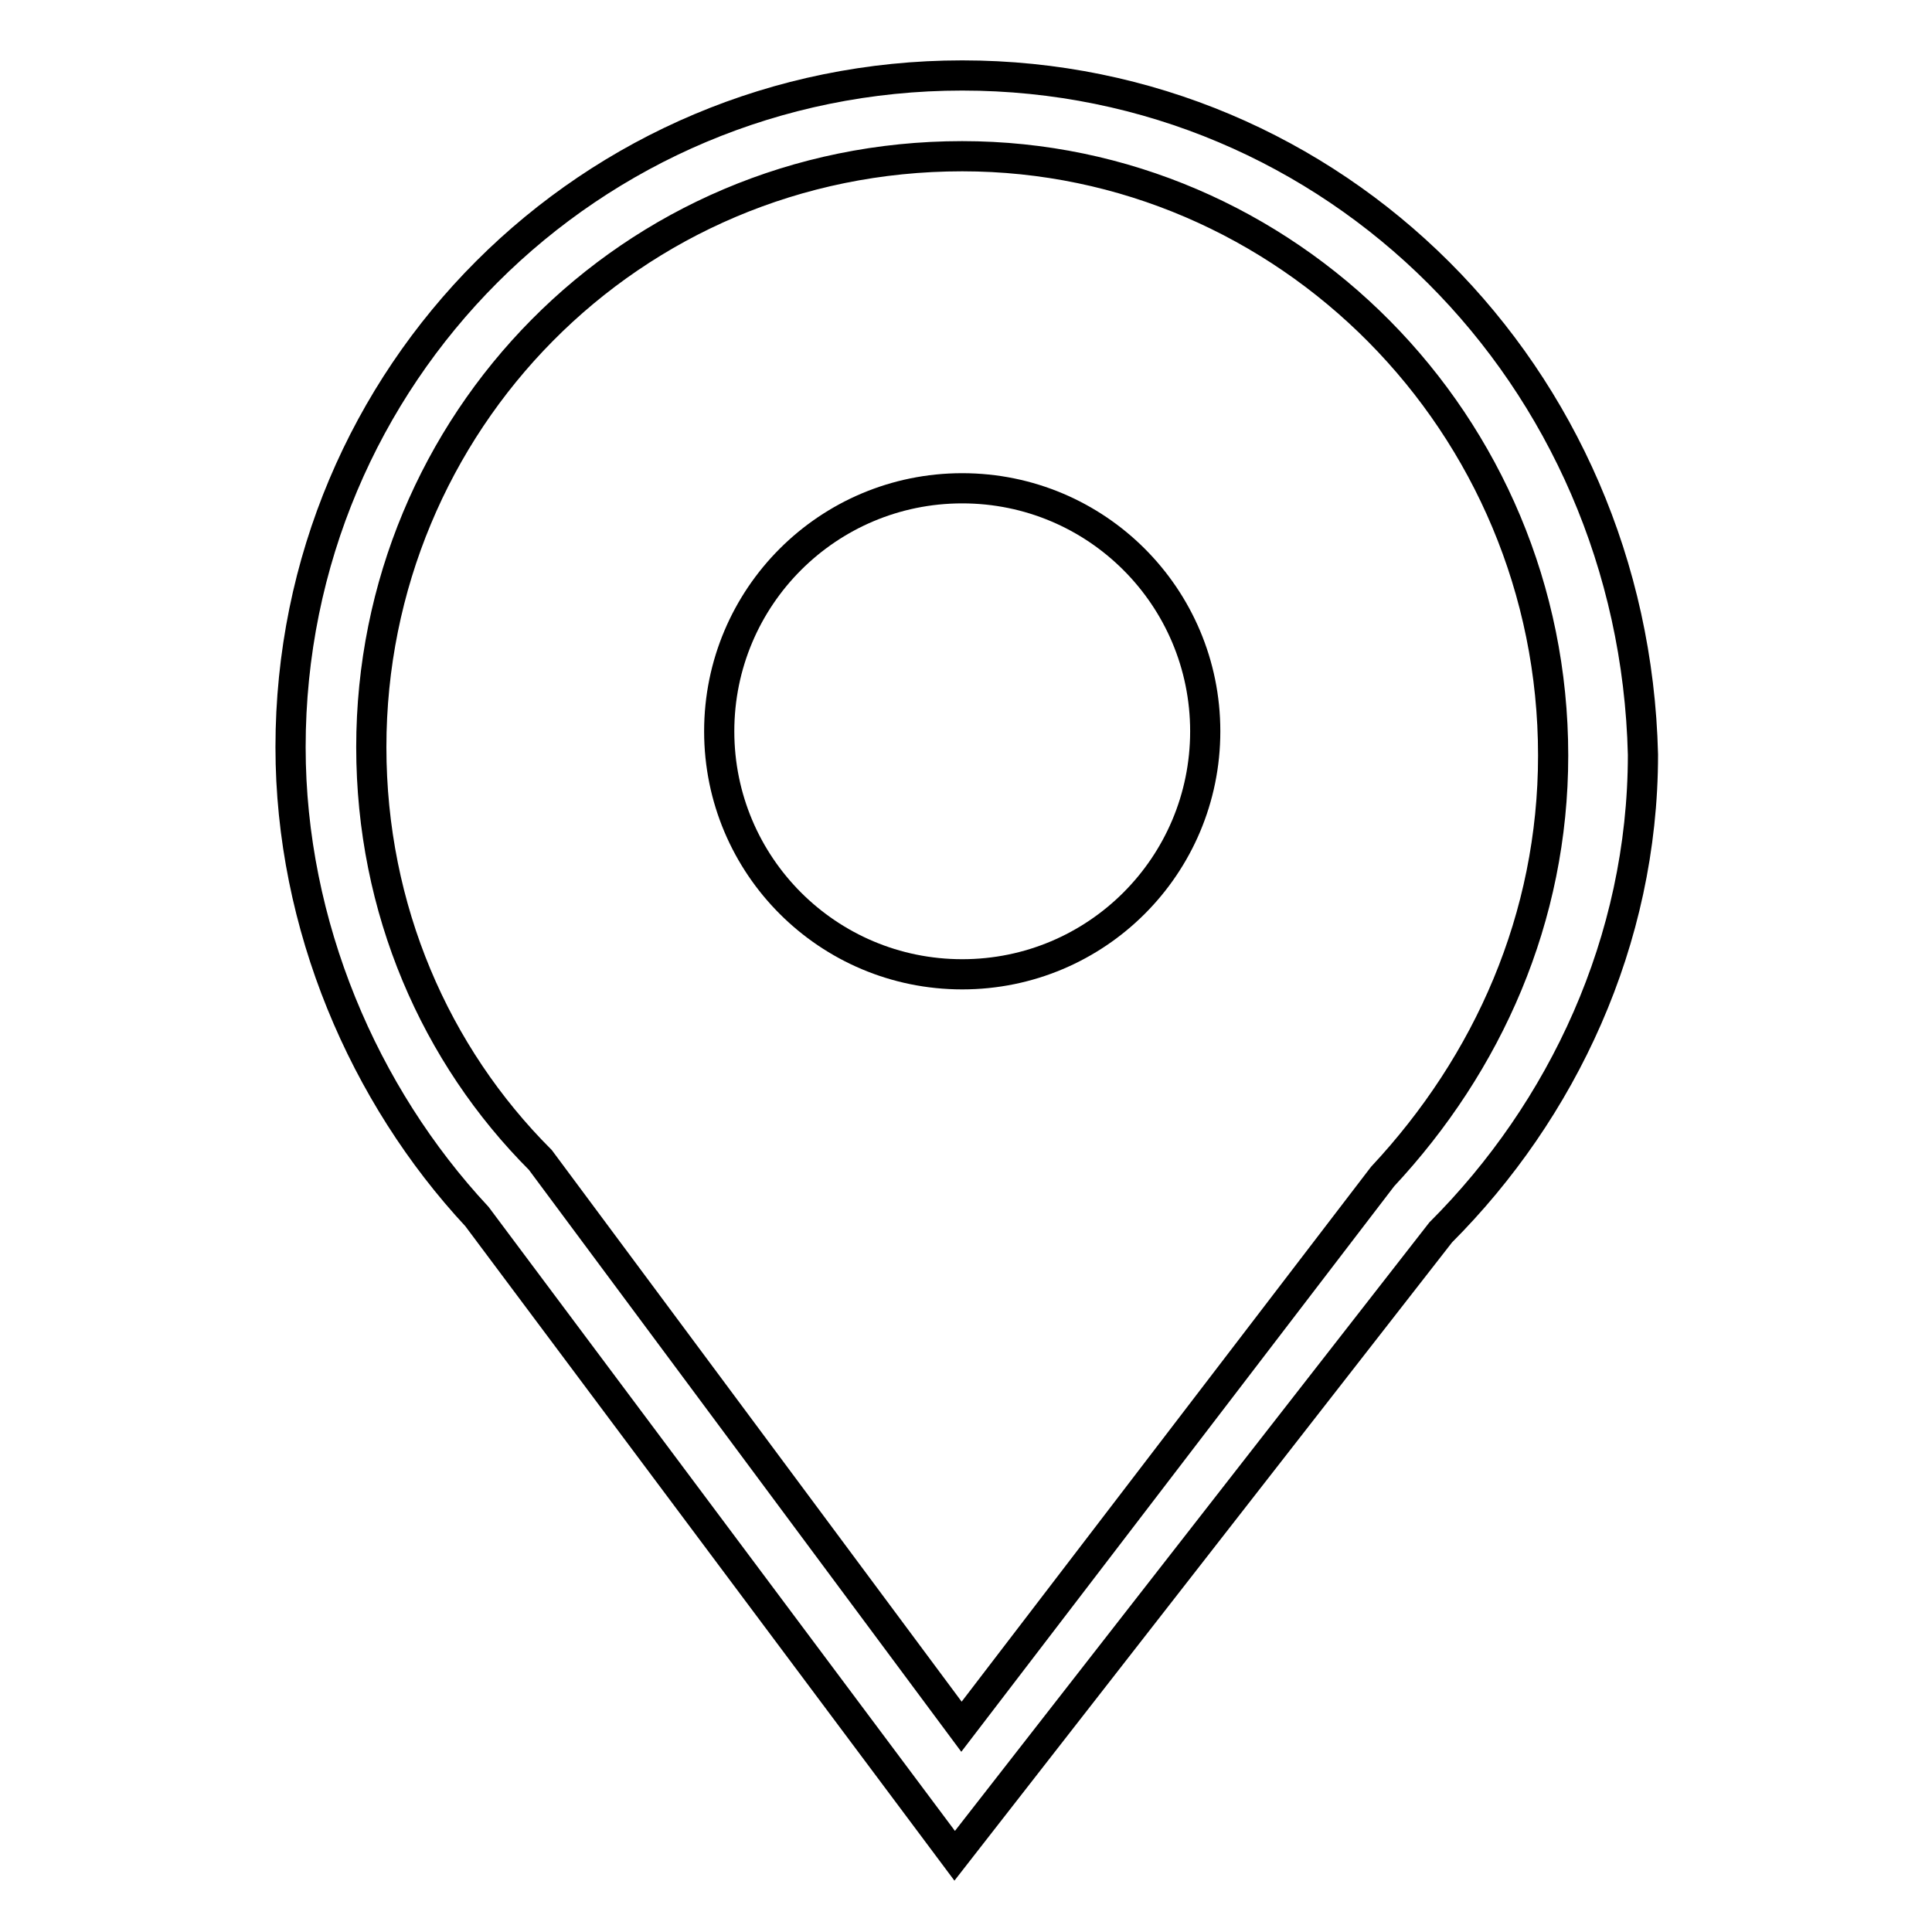
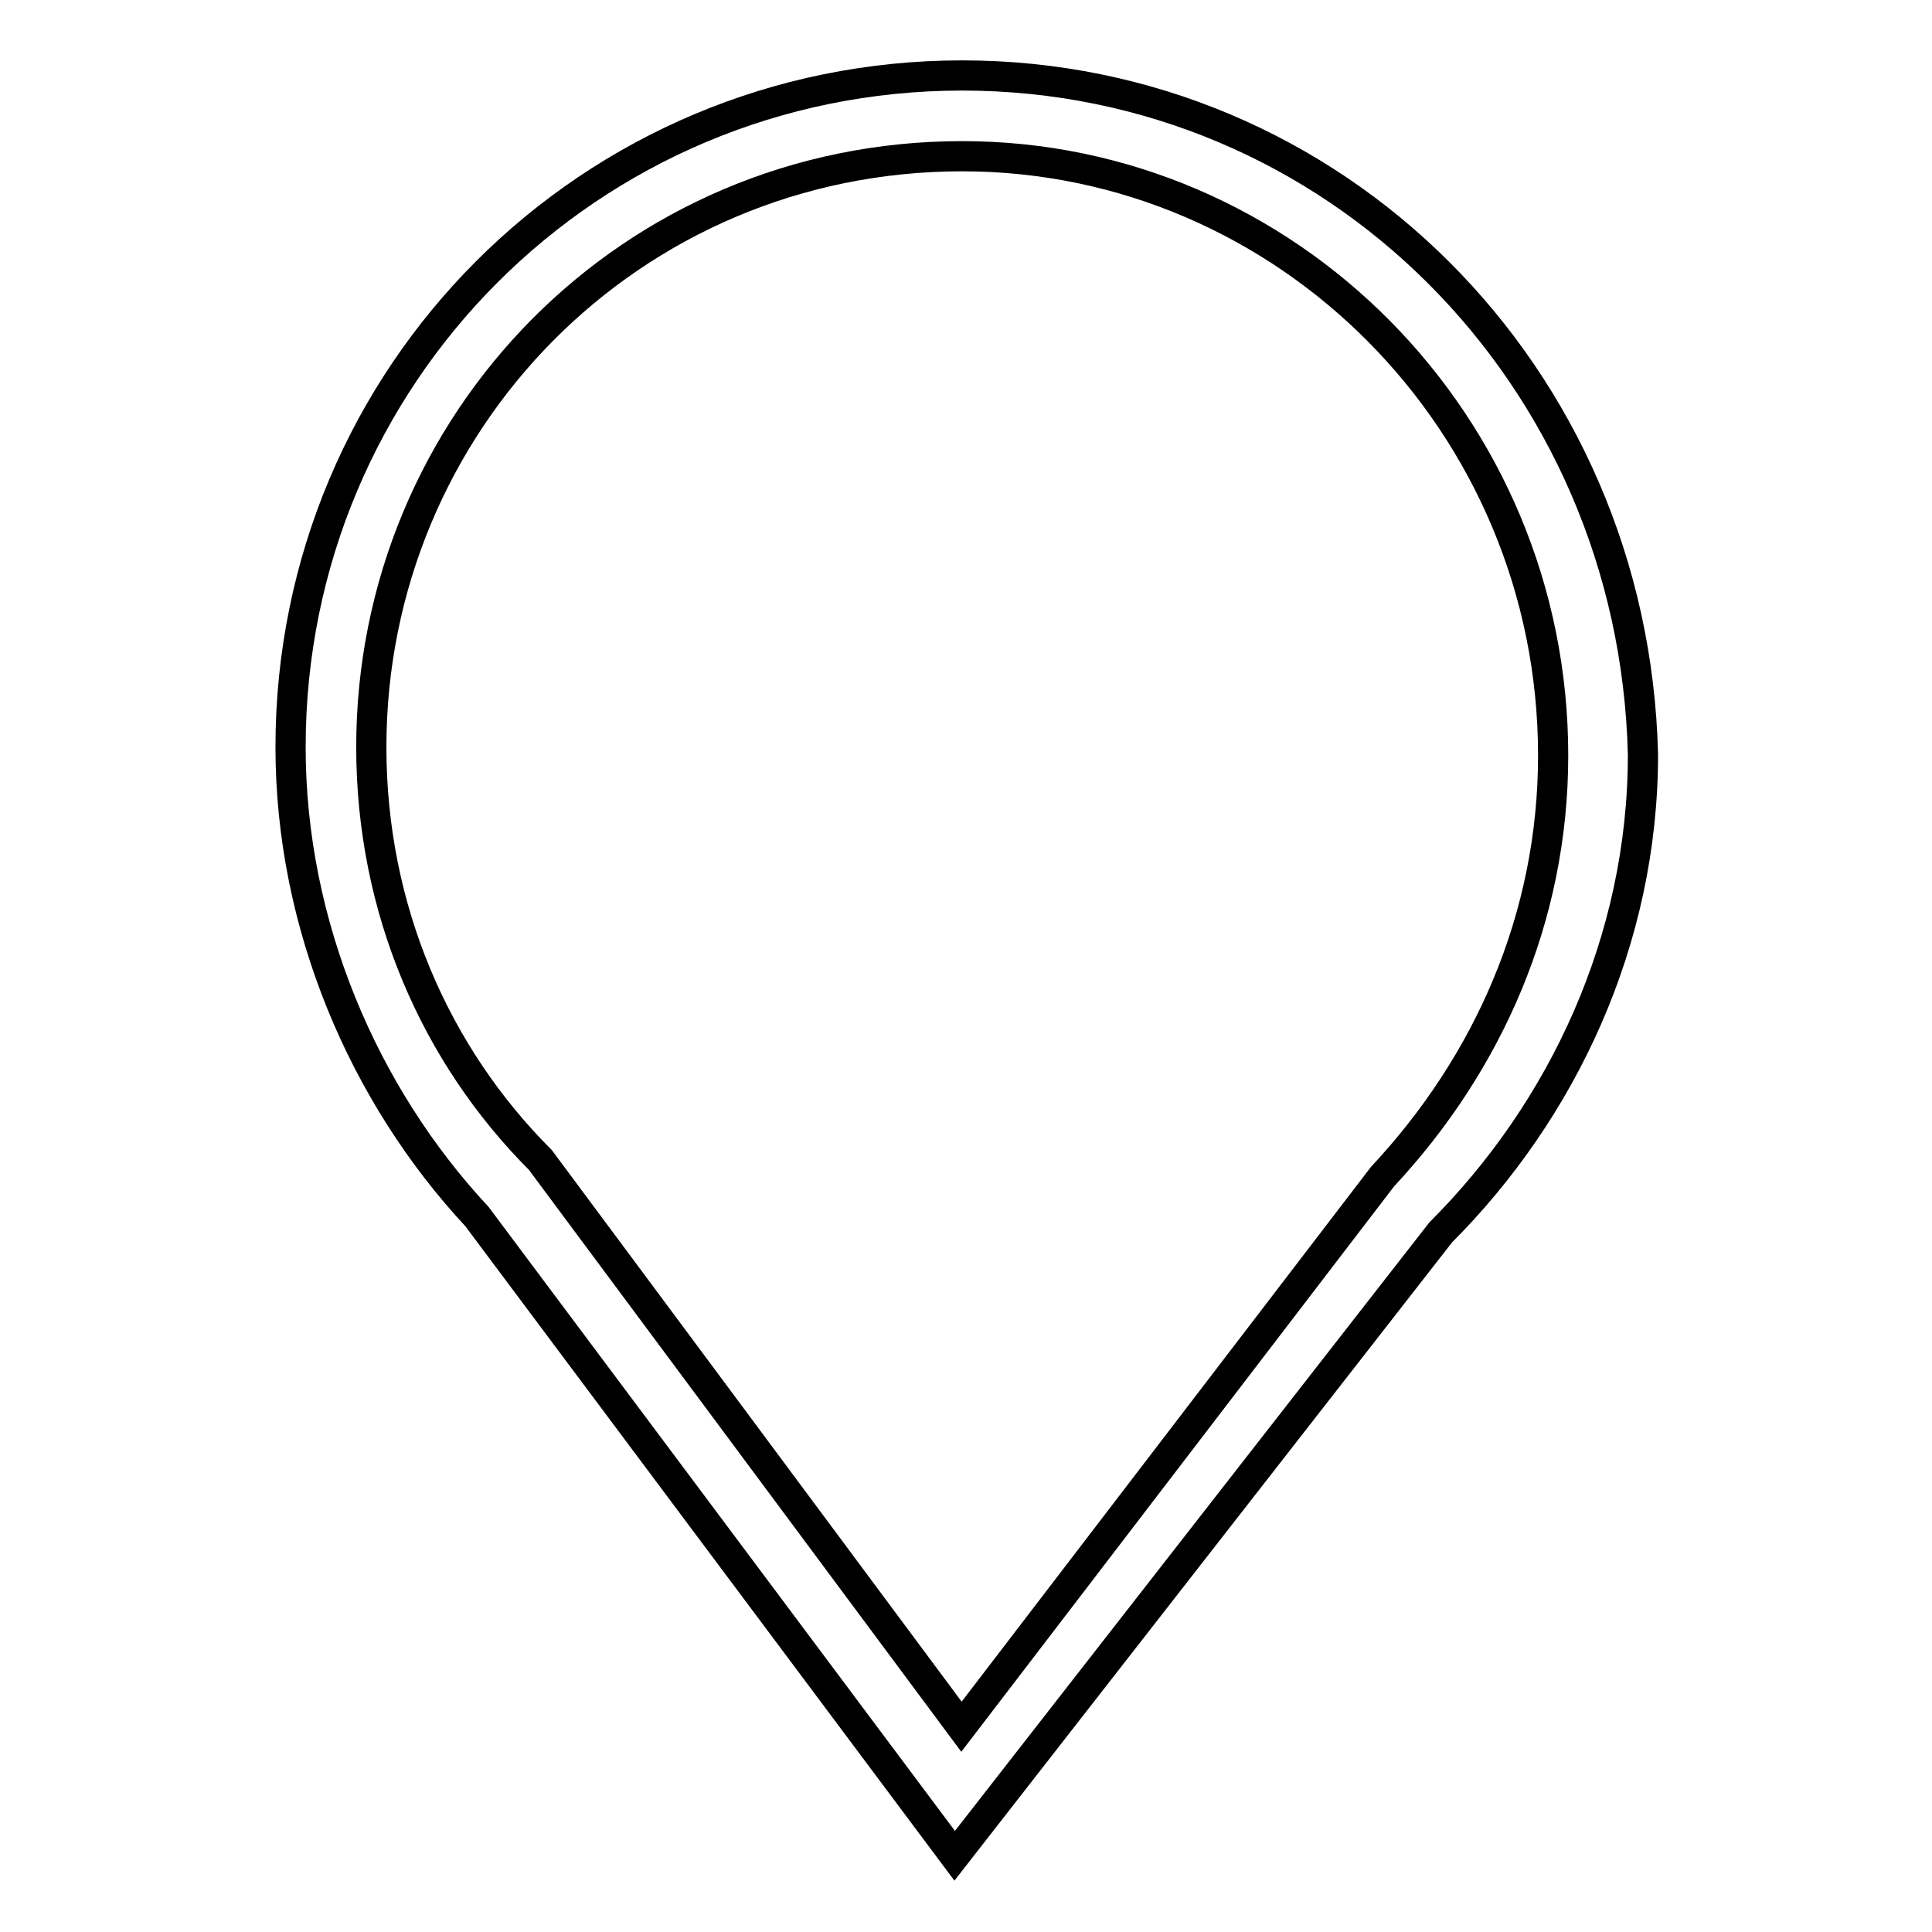
<svg xmlns="http://www.w3.org/2000/svg" version="1.1" x="0px" y="0px" viewBox="0 0 256 256" enable-background="new 0 0 256 256" xml:space="preserve">
  <g>
-     <path stroke-width="4" fill-opacity="0" stroke="#000000" d="M95.3,96.9c0,17.8,14.4,32.2,32.2,32.2s32.2-14.4,32.2-32.2c0,0,0,0,0,0c0-17.8-14.4-32.2-32.2-32.2 C109.7,64.7,95.3,79.1,95.3,96.9L95.3,96.9z" />
    <path stroke-width="4" fill-opacity="0" stroke="#000000" d="M127.5,10c-49.3,0-89,39.7-89,89c0,23.6,9.7,46.1,24.7,62.2l63.3,84.7l64.4-82.6 c16.1-16.1,26.8-38.6,26.8-63.3C216.5,49.7,176.8,10,127.5,10z M183.2,155.9l-55.8,72.9l-55.8-75.1C57.7,139.8,49.2,120.5,49.2,99 c0-42.9,34.3-78.3,78.3-78.3c42.9,0,78.3,35.4,78.3,79.4C205.8,121.6,197.2,140.9,183.2,155.9z" />
  </g>
</svg>